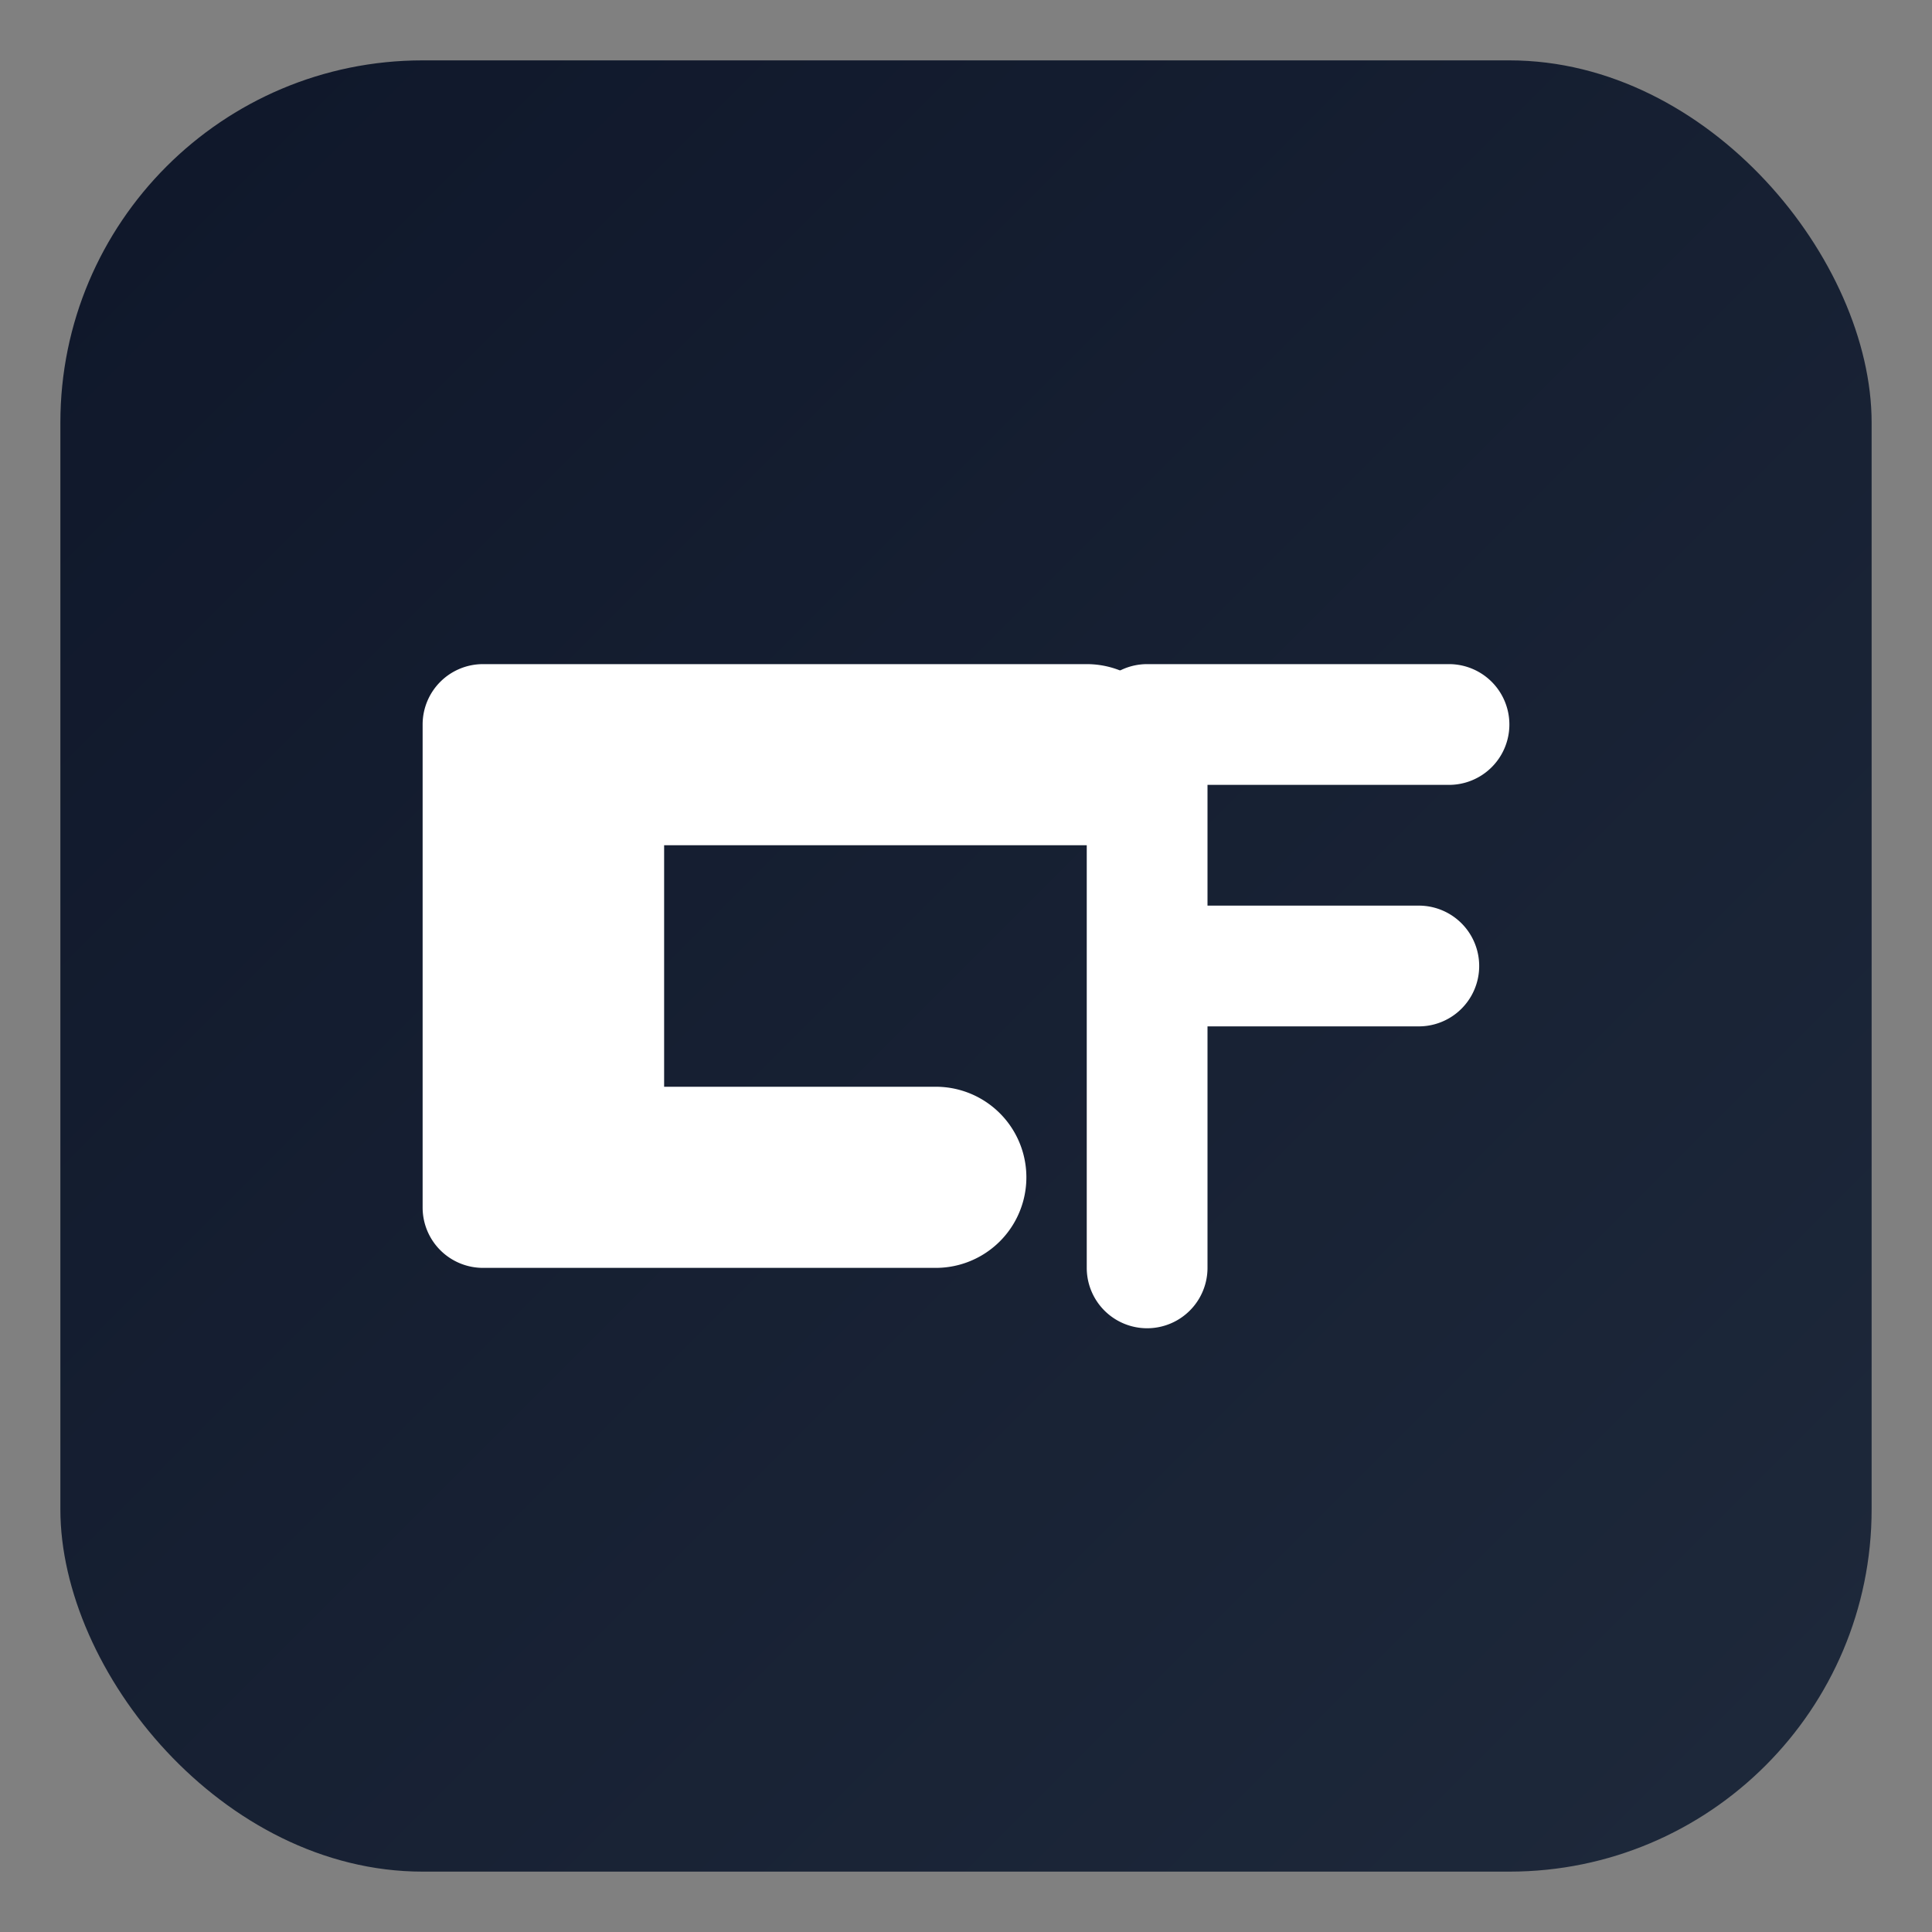
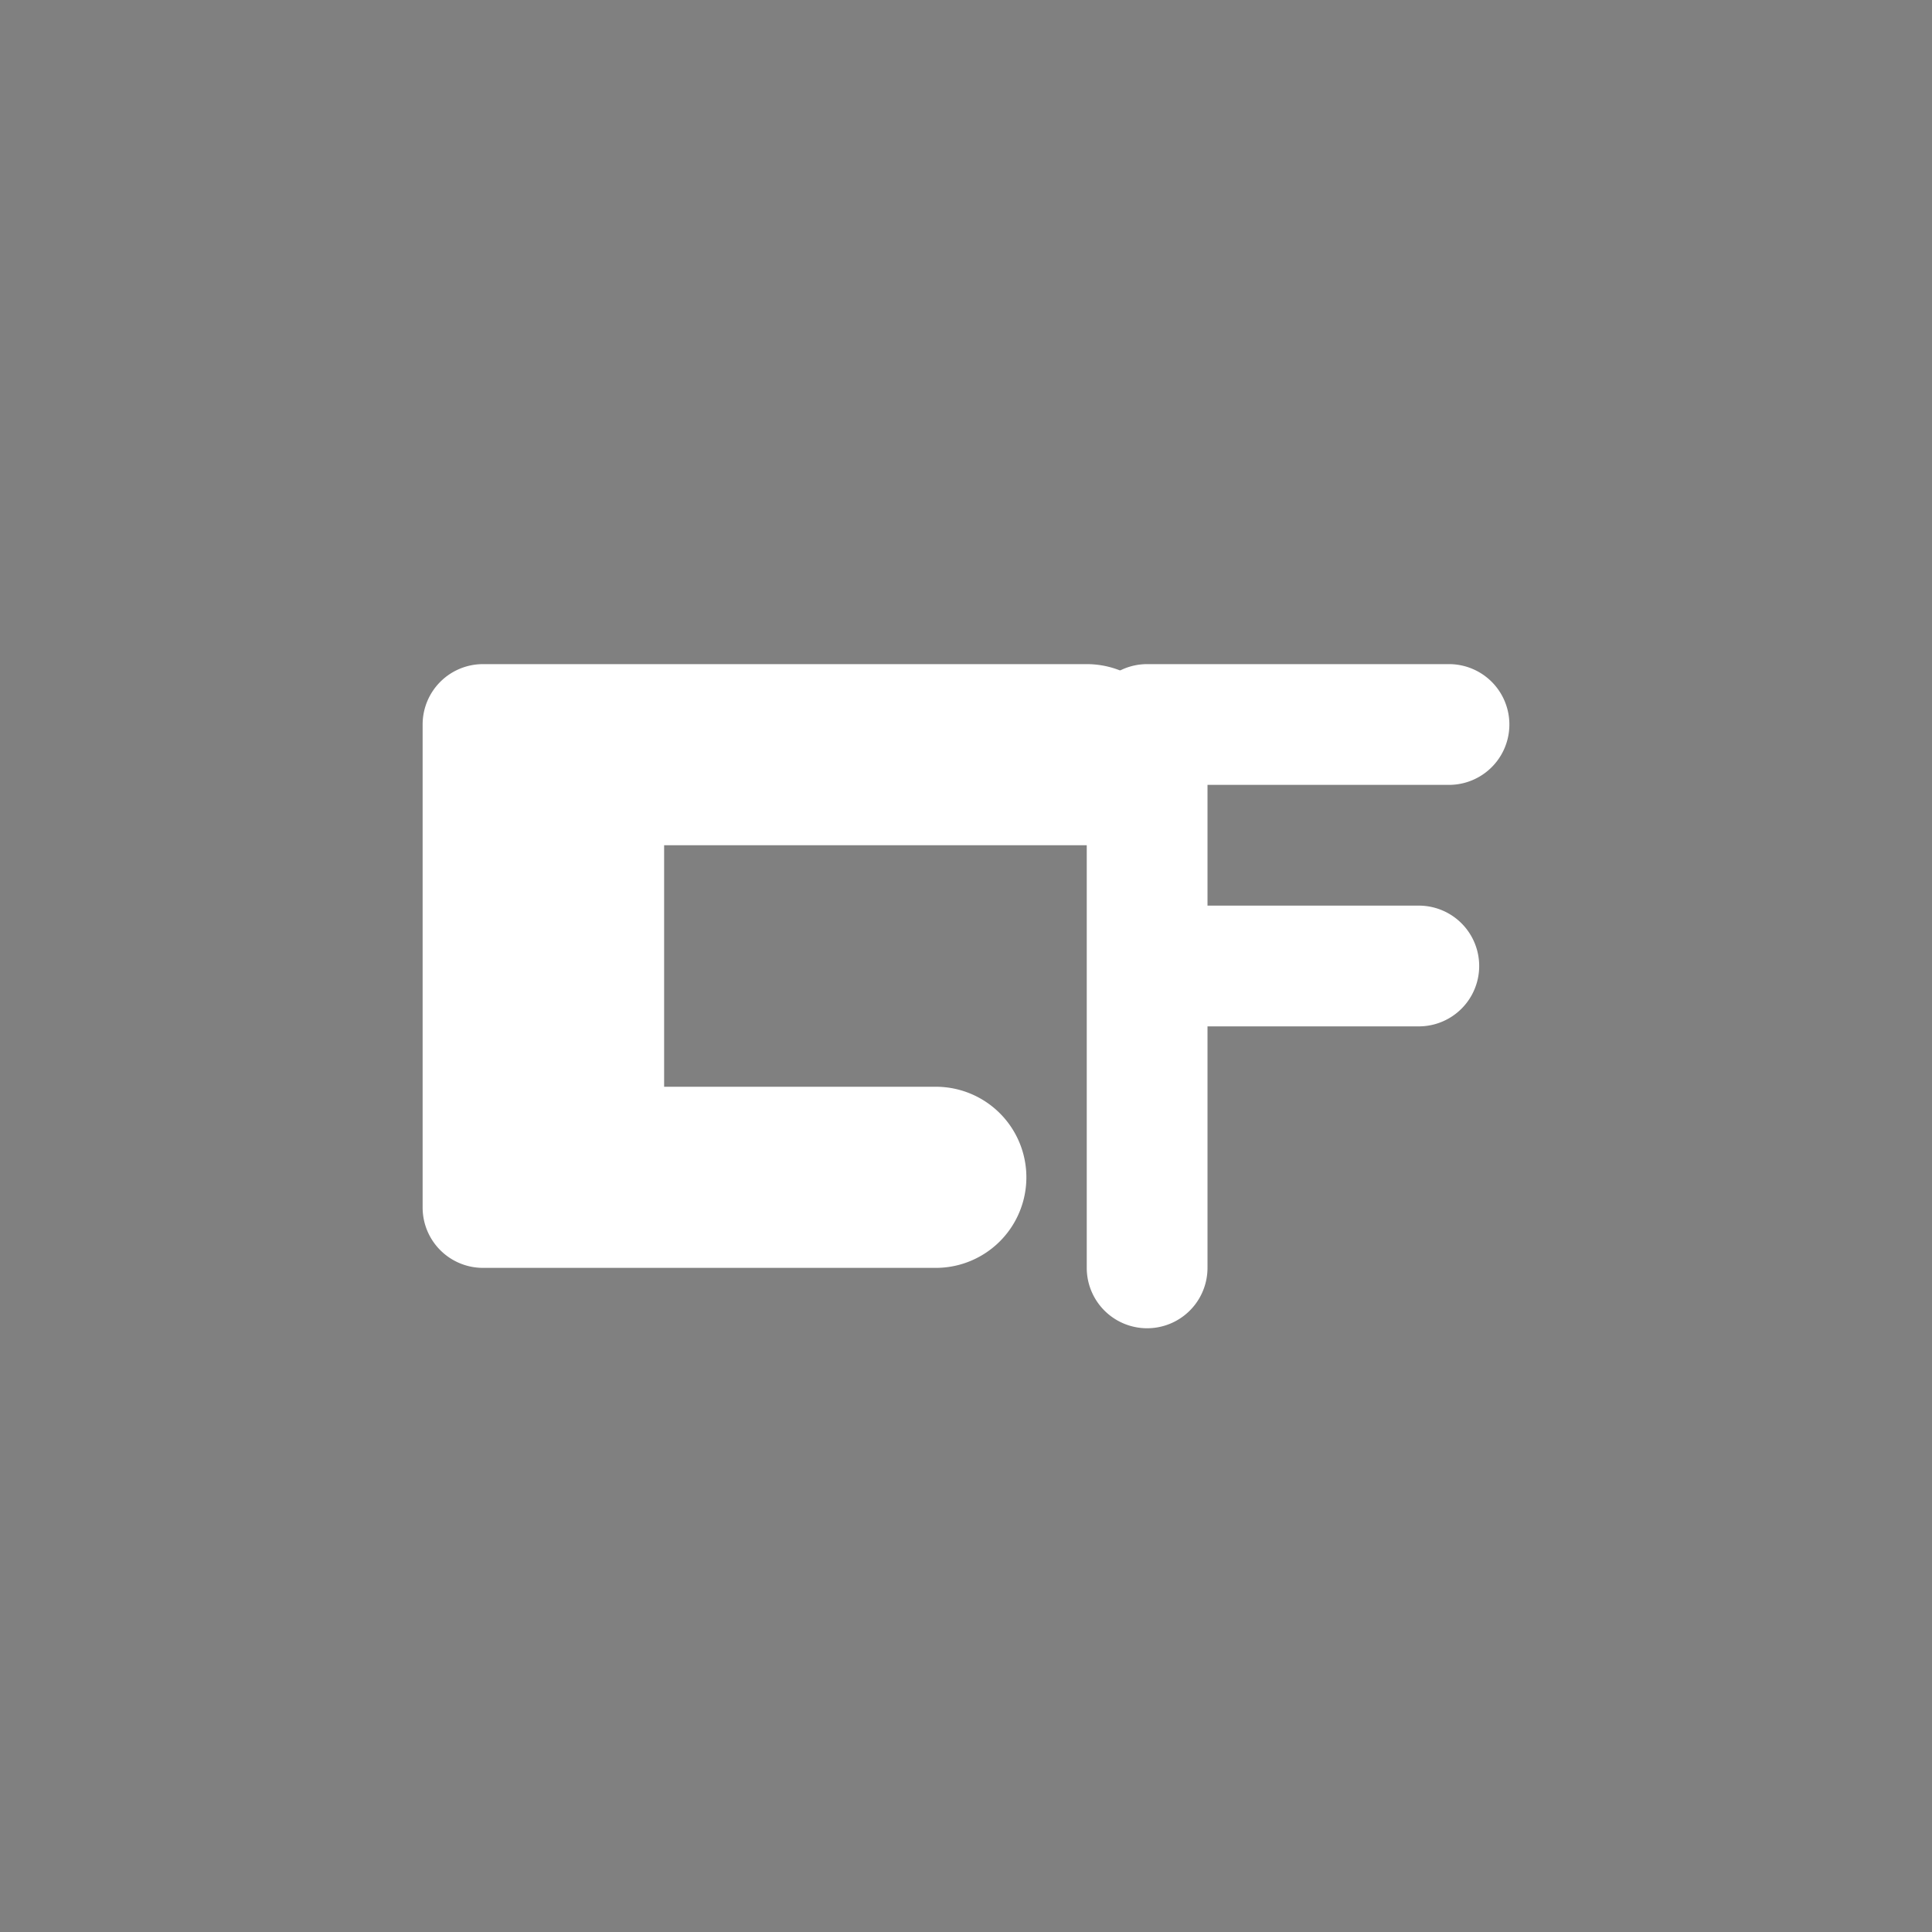
<svg xmlns="http://www.w3.org/2000/svg" viewBox="0 0 64 64">
  <rect x="0" y="0" width="64" height="64" fill="#808080" stroke="none" />
  <defs>
    <linearGradient id="g" x1="0" y1="0" x2="1" y2="1">
      <stop offset="0%" stop-color="#0f172a" />
      <stop offset="100%" stop-color="#1e293b" />
    </linearGradient>
  </defs>
-   <rect x="2" y="2" width="60" height="60" rx="12" fill="url(#g)" />
  <g fill="#fff">
    <path d="M16 22h20a3 3 0 0 1 0 6H22v8h9a3 3 0 0 1 0 6H16a2 2 0 0 1-2-2V24a2 2 0 0 1 2-2z" />
    <path d="M36 22h12a2 2 0 1 1 0 4h-8v4h7a2 2 0 1 1 0 4h-7v8a2 2 0 1 1-4 0V24a2 2 0 0 1 2-2z" />
  </g>
</svg>